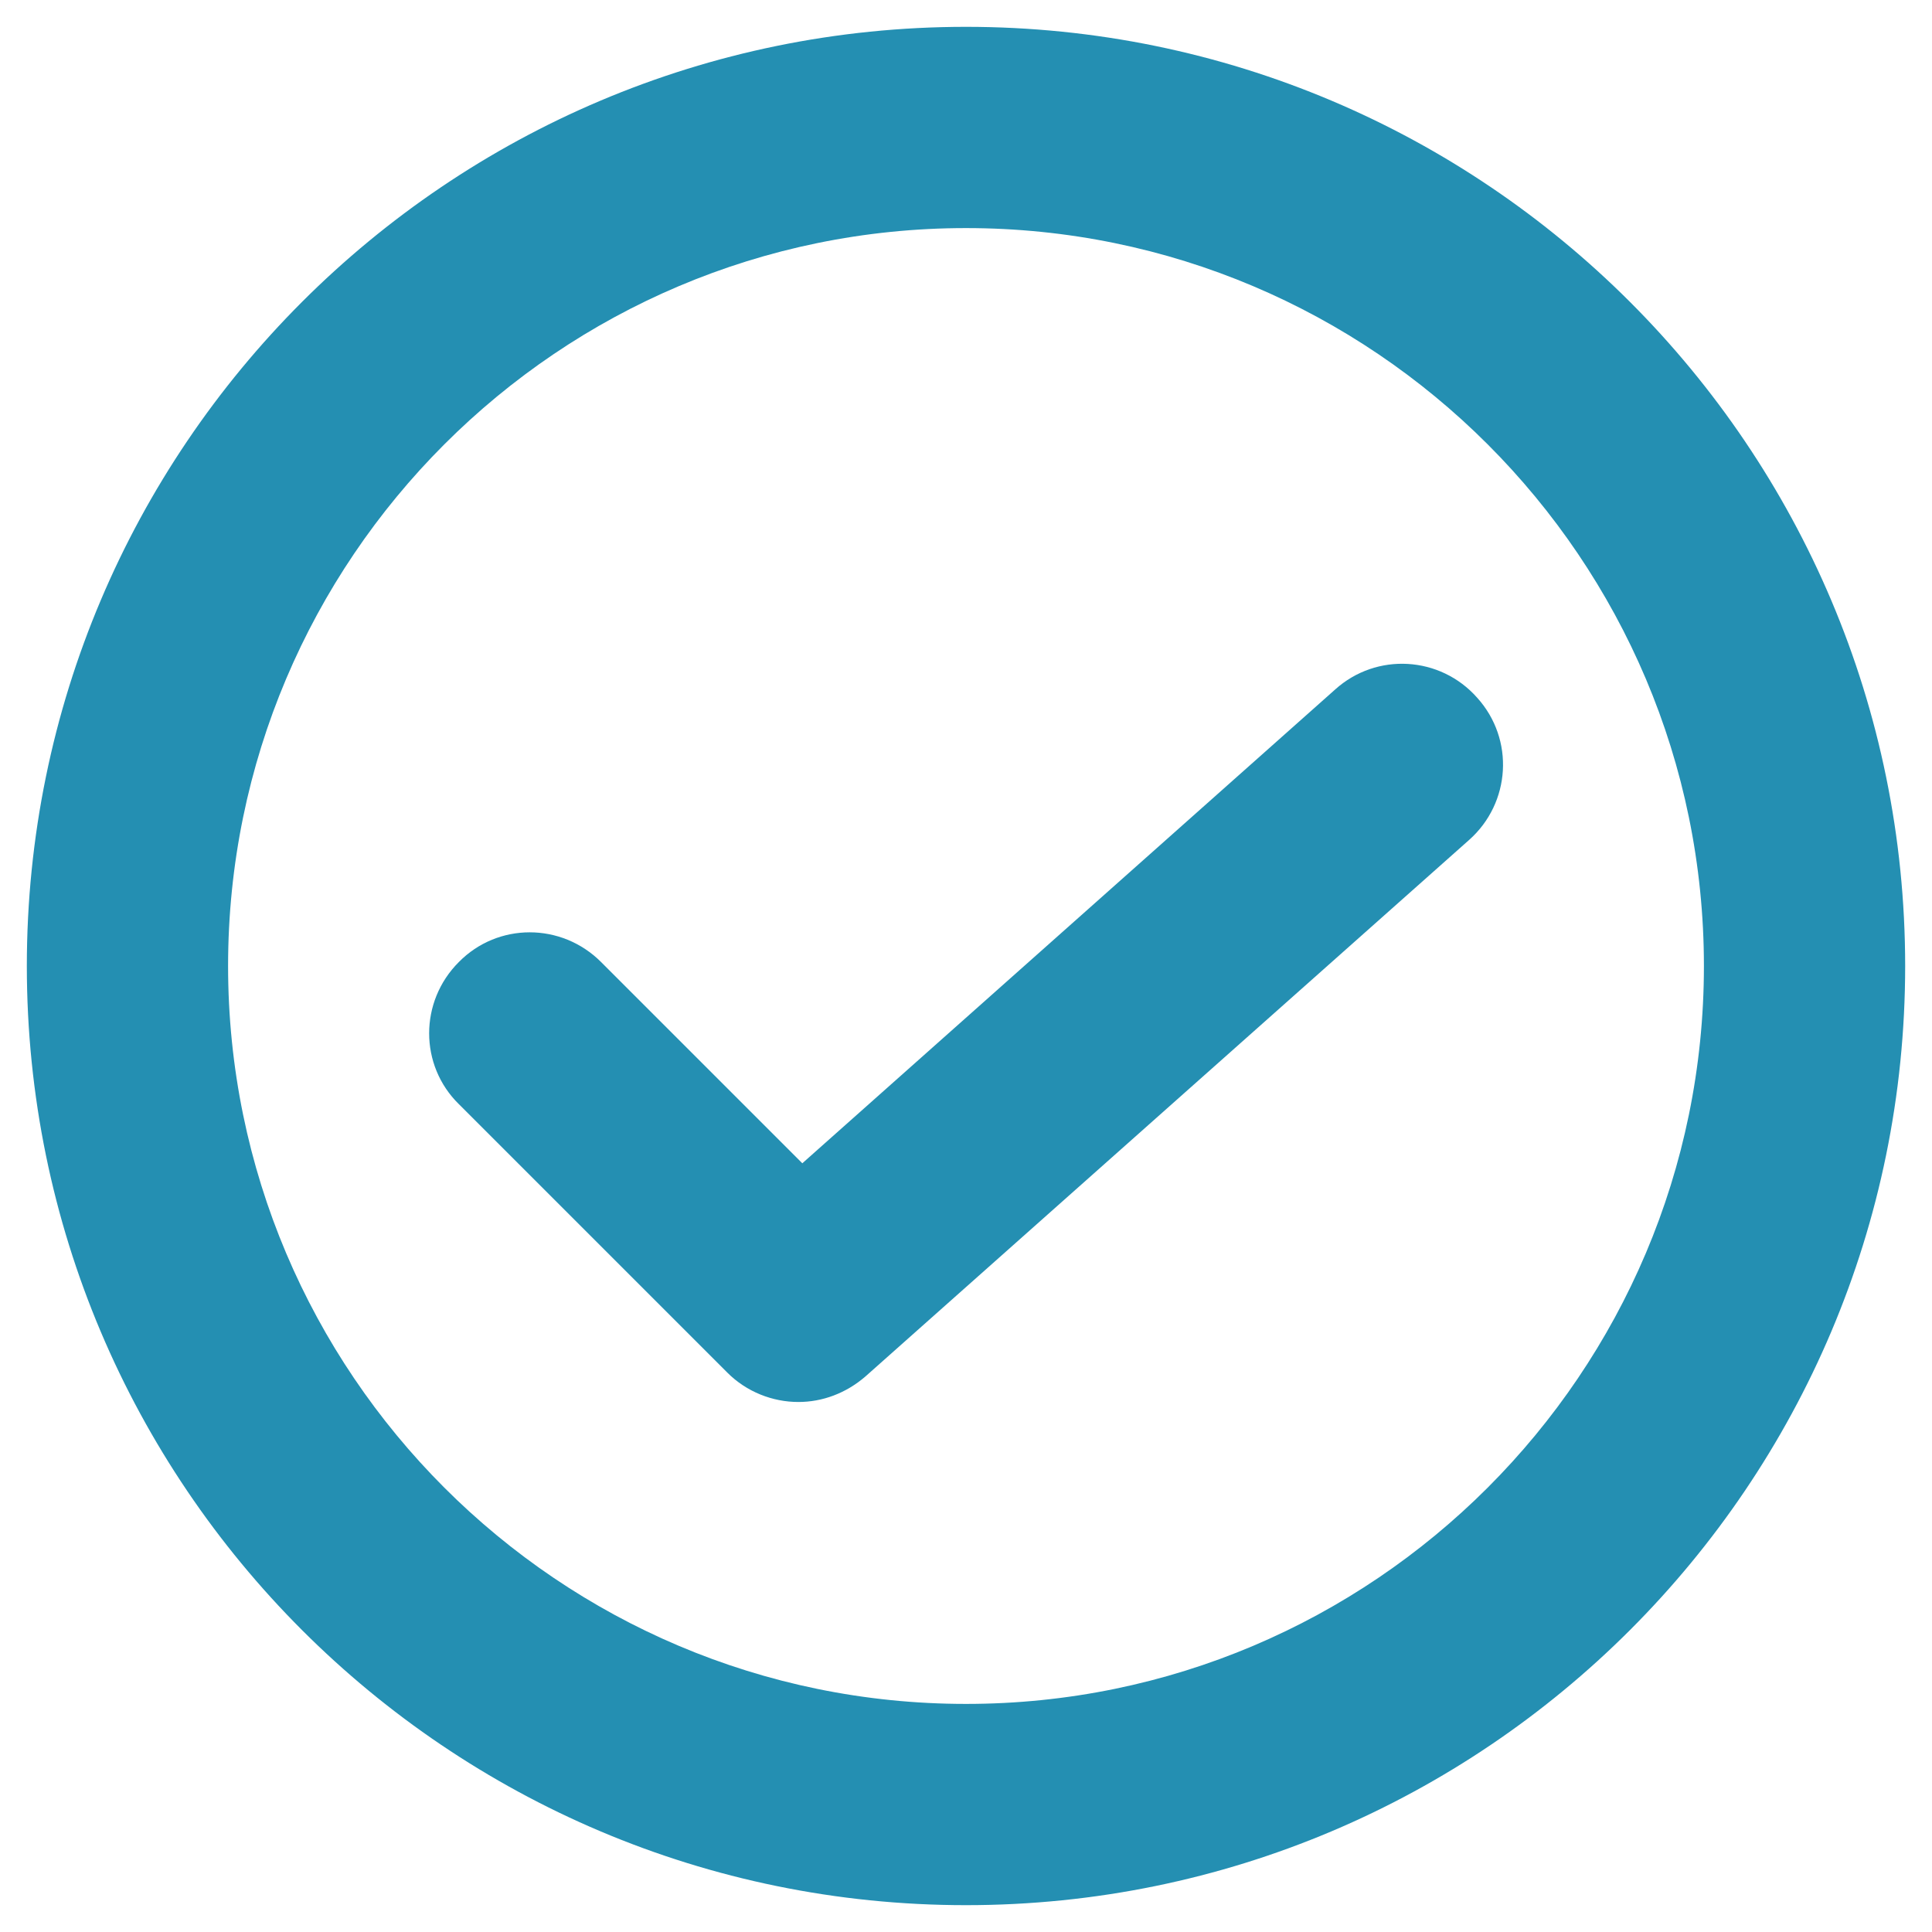
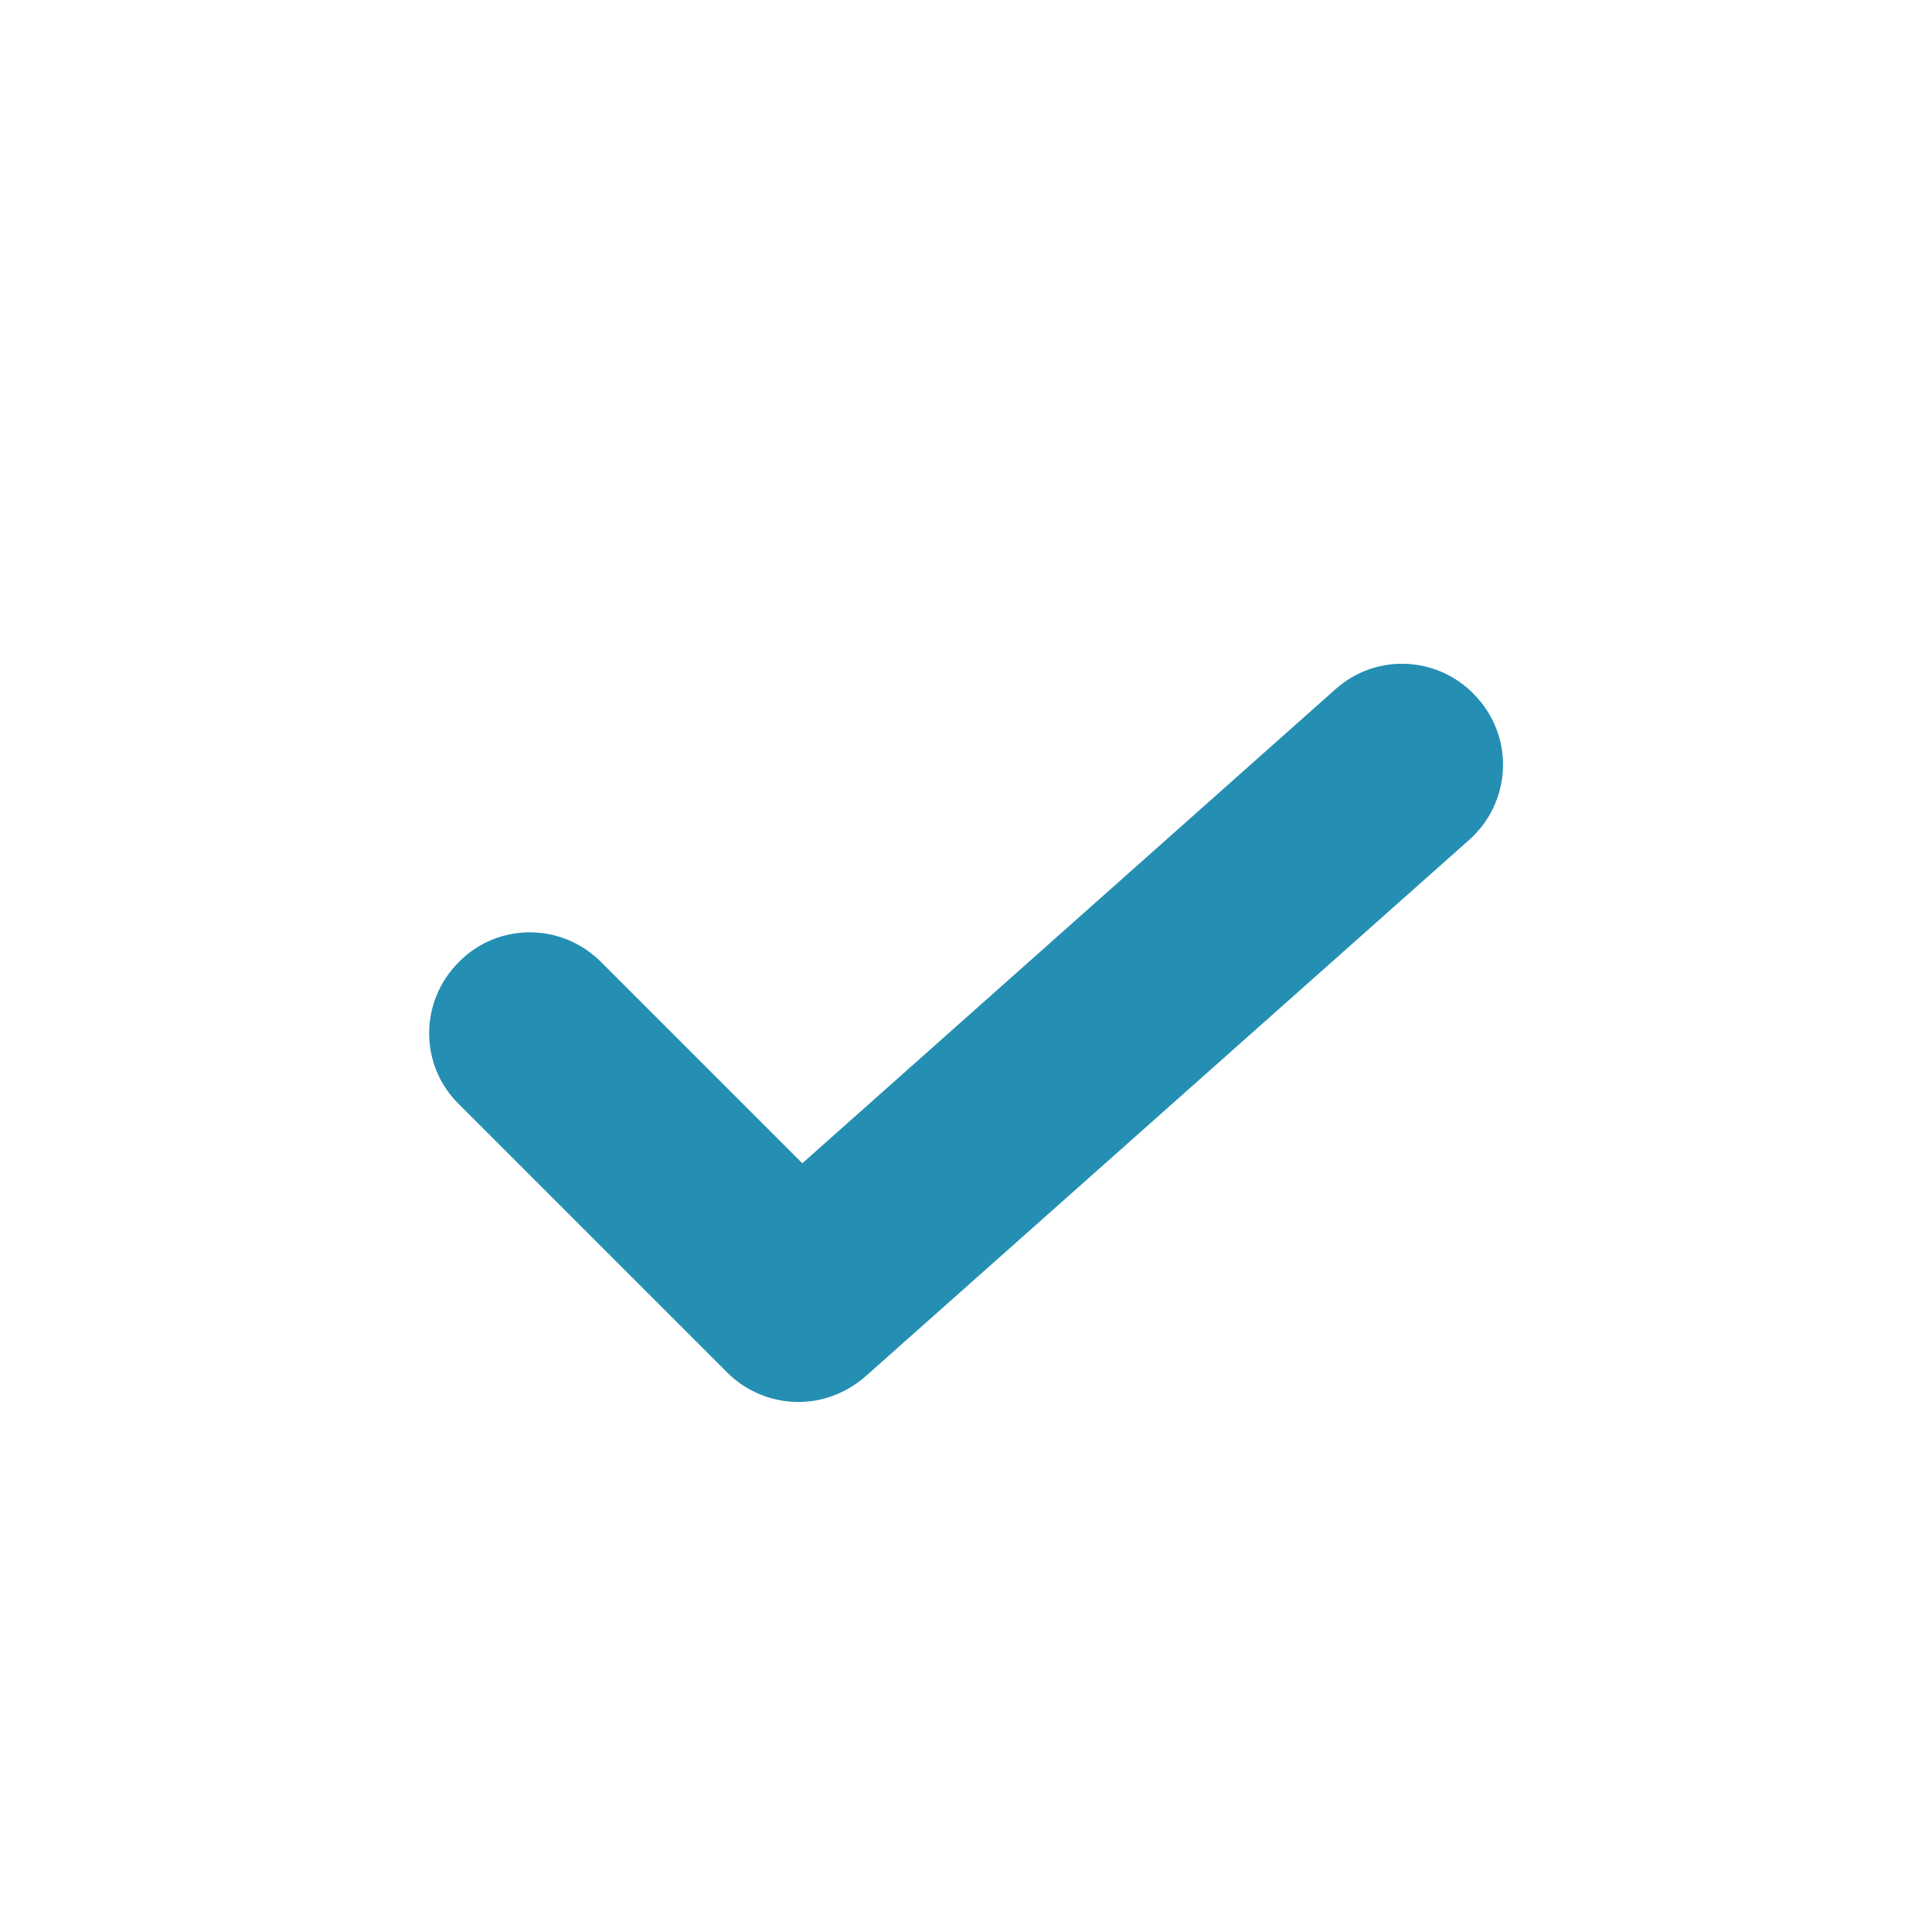
<svg xmlns="http://www.w3.org/2000/svg" width="18" height="18" viewBox="0 0 18 18" fill="none">
-   <path d="M9 0.25C4.169 0.25 0.25 4.169 0.25 9C0.25 13.831 4.169 17.75 9 17.75C13.831 17.75 17.75 13.831 17.75 9C17.75 4.169 13.831 0.25 9 0.25ZM9 15.875C5.206 15.875 2.125 12.794 2.125 9C2.125 5.206 5.206 2.125 9 2.125C12.794 2.125 15.875 5.206 15.875 9C15.875 12.794 12.794 15.875 9 15.875Z" fill="#248FB2" />
  <path d="M13.762 6.5C13.419 6.112 12.825 6.075 12.438 6.425L7.475 10.838L5.6 8.963C5.231 8.594 4.638 8.594 4.275 8.963C3.906 9.331 3.906 9.925 4.275 10.287L6.775 12.787C6.956 12.969 7.2 13.062 7.438 13.062C7.662 13.062 7.881 12.981 8.062 12.825L13.688 7.825C14.075 7.481 14.113 6.888 13.762 6.5Z" fill="#248FB2" />
</svg>